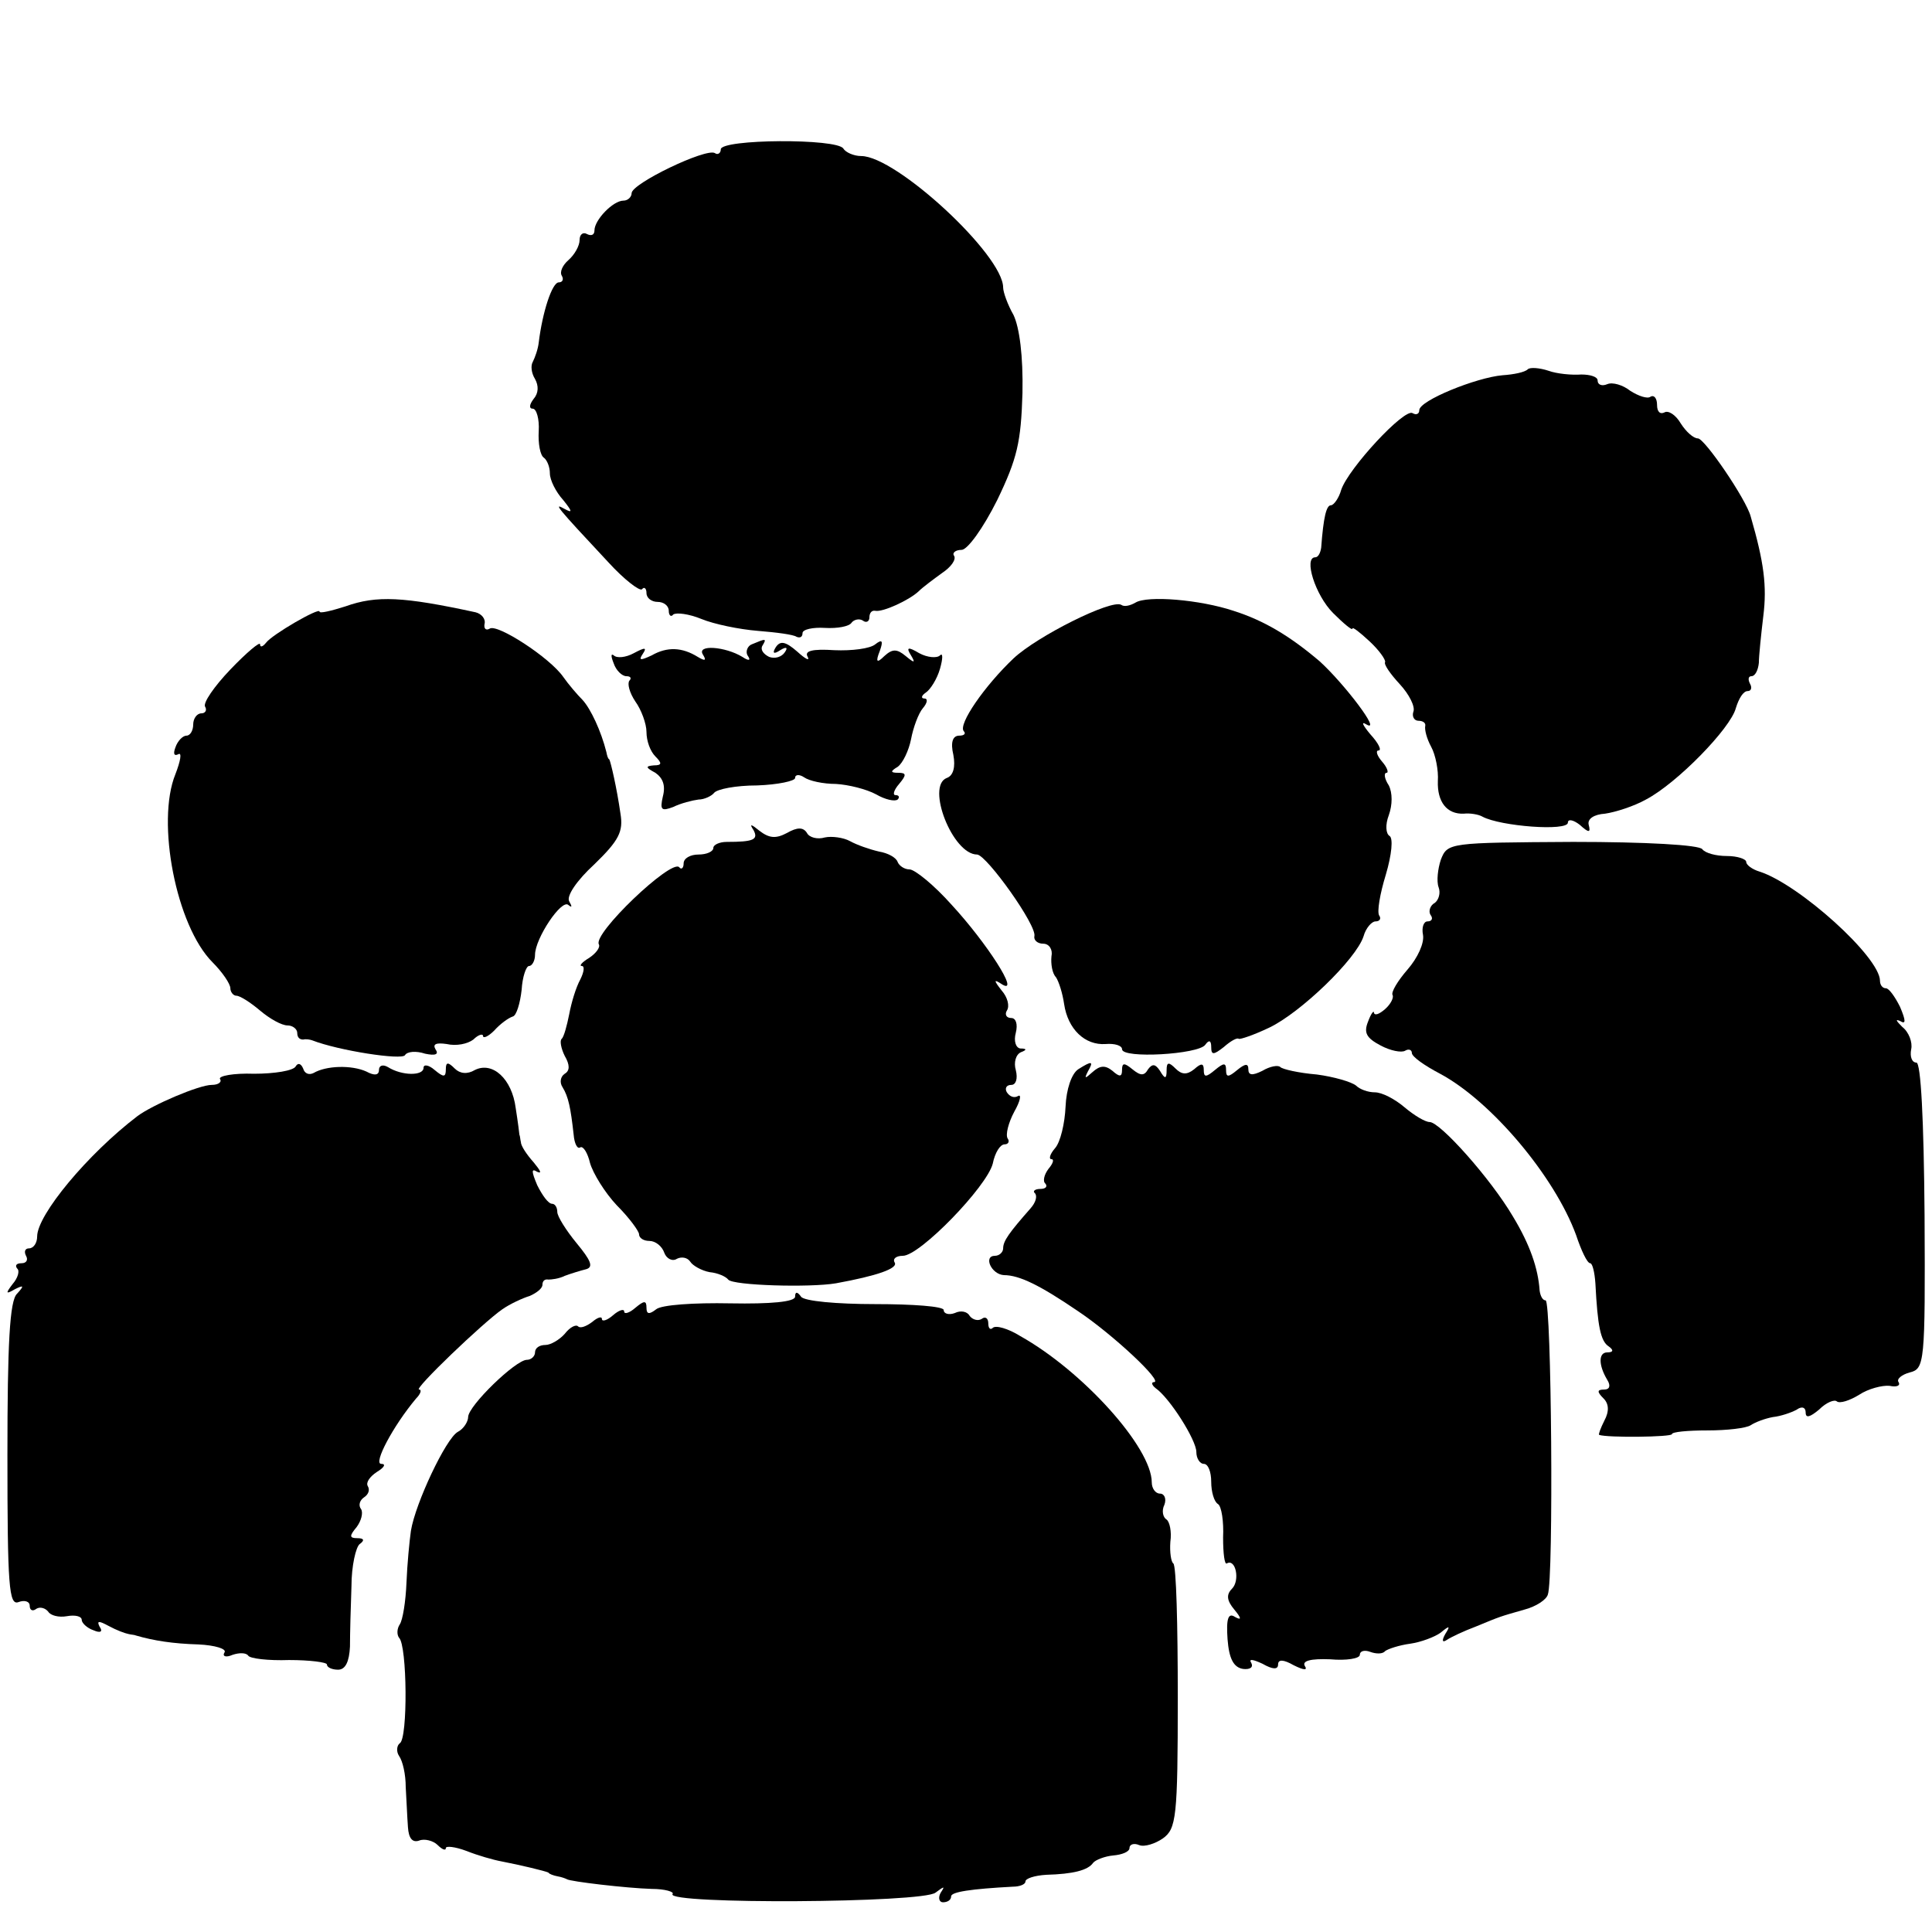
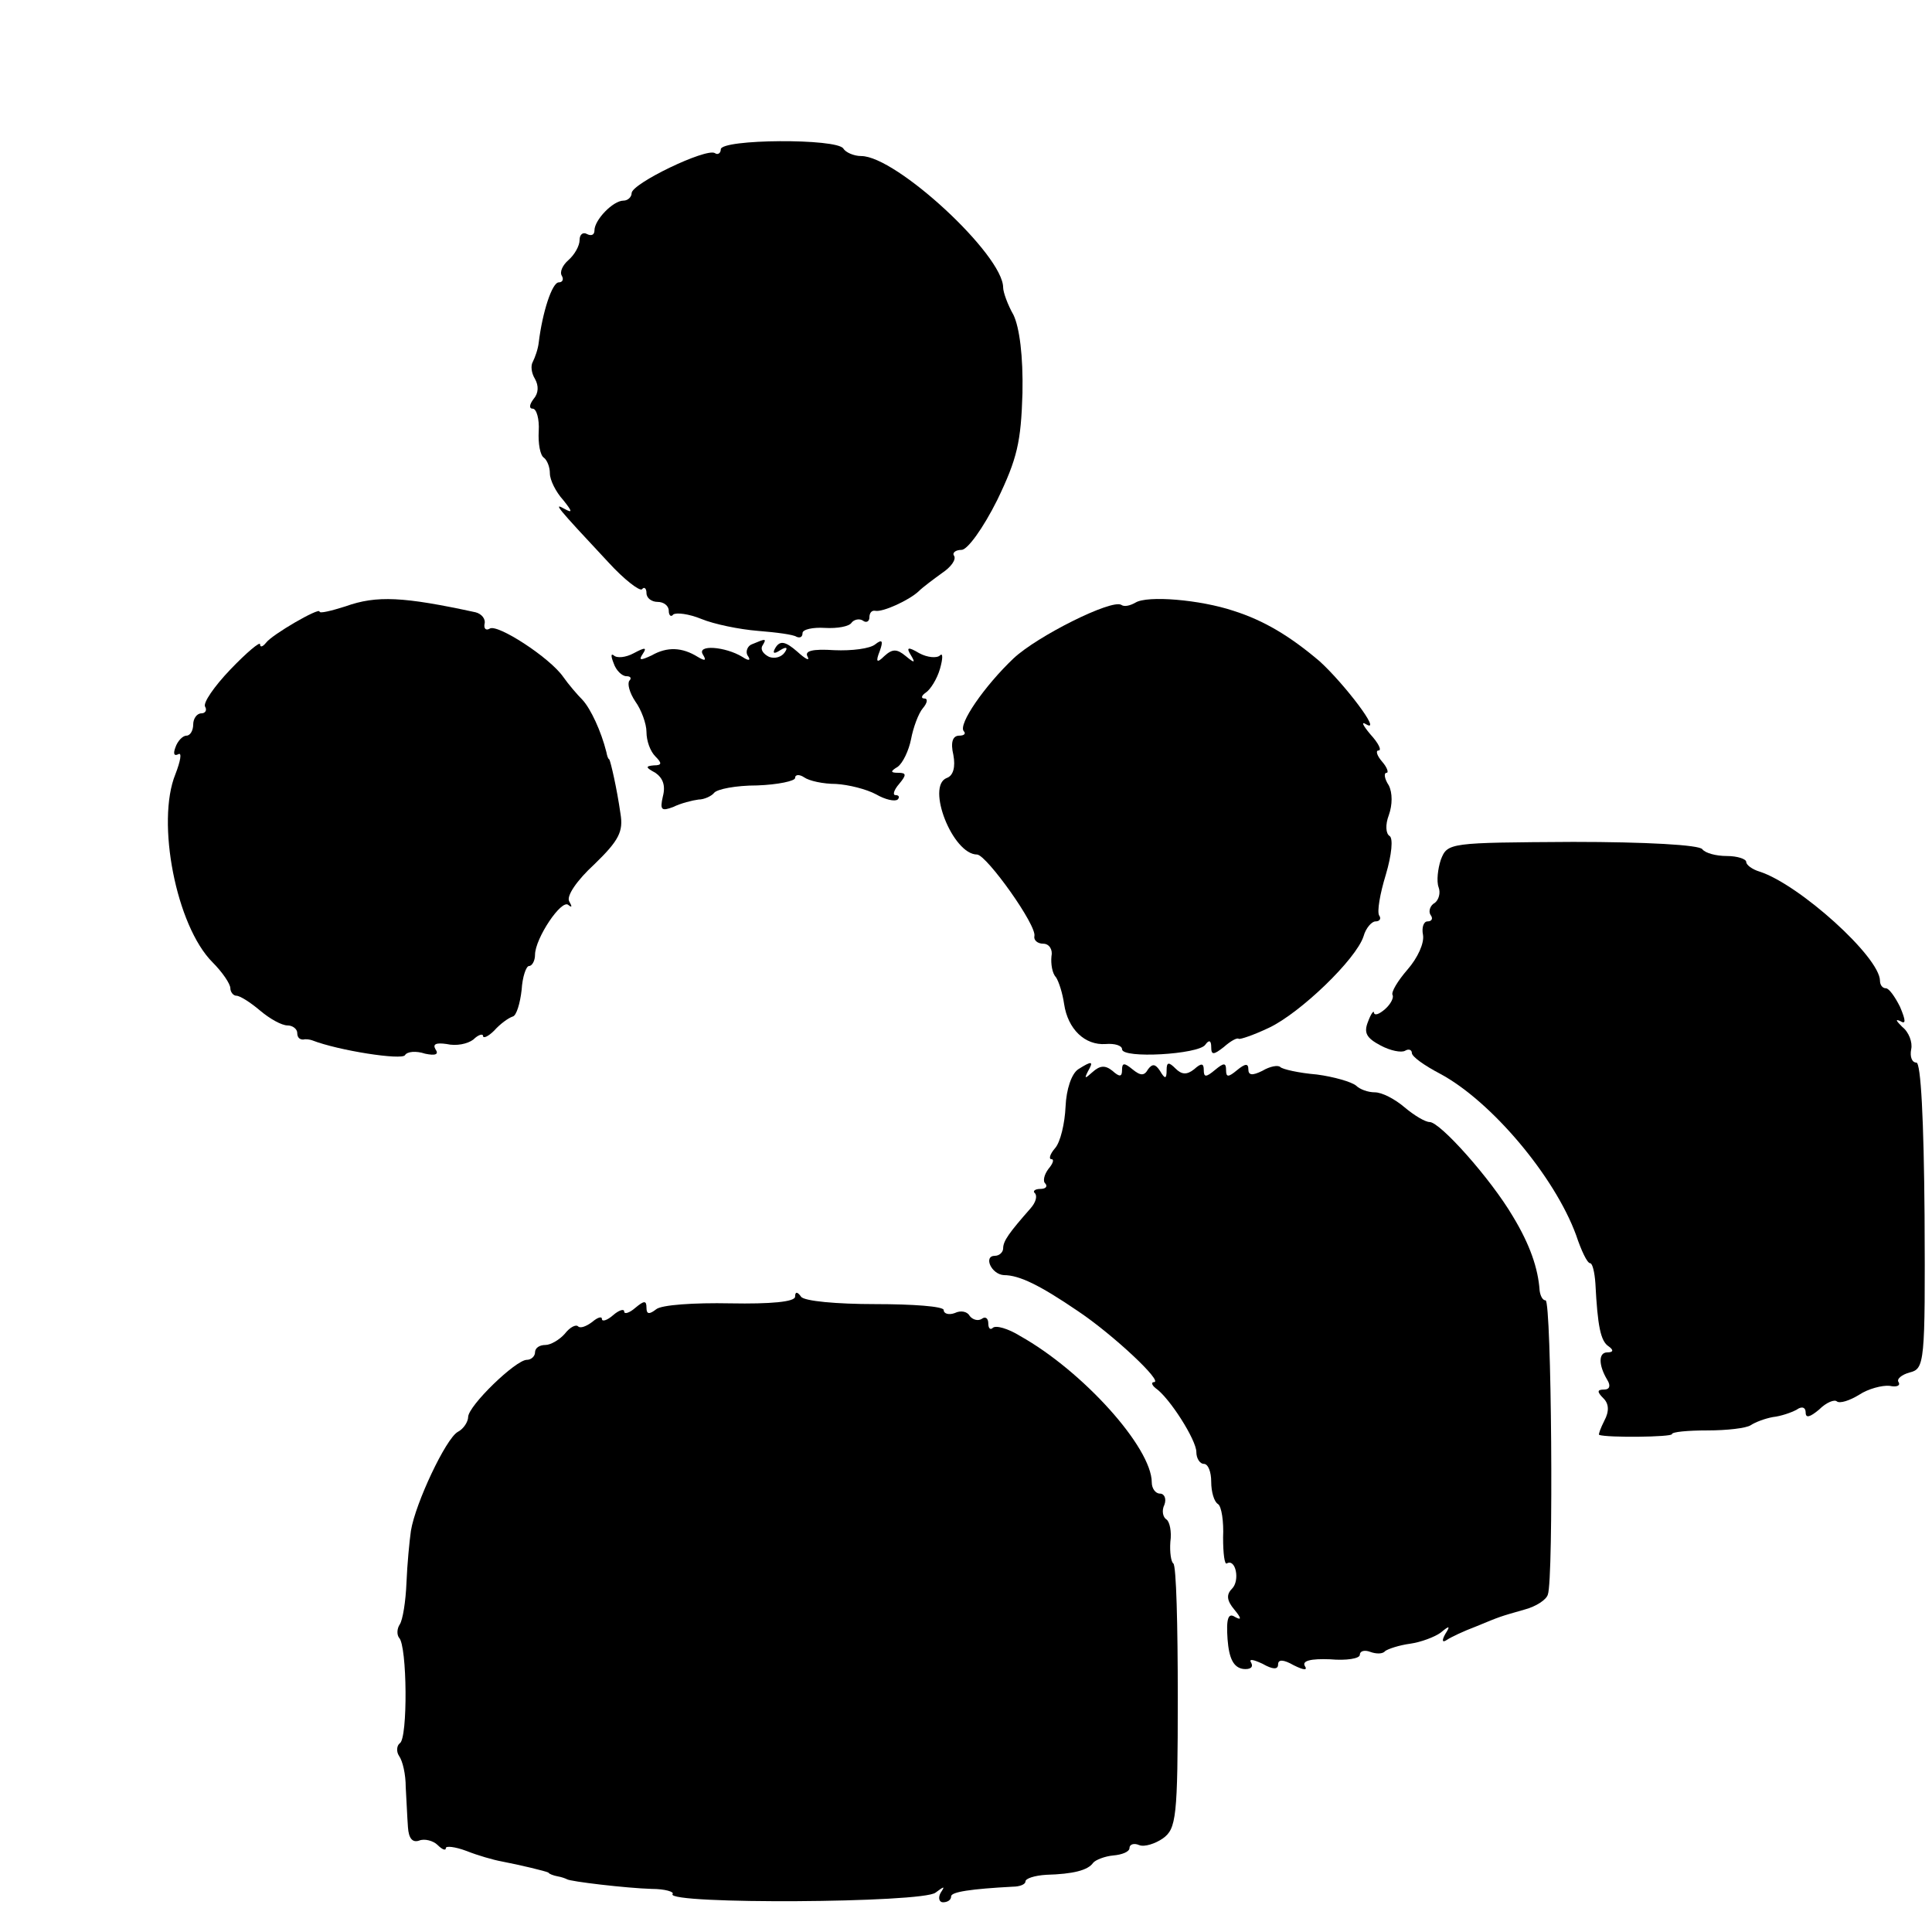
<svg xmlns="http://www.w3.org/2000/svg" version="1.0" width="260pt" height="260pt" viewBox="0 0 260 260" preserveAspectRatio="xMidYMid meet">
  <g transform="translate(0,260) scale(0.1,-0.1)" fill="#000000" stroke="none">
    <path d="M970 2399 c0 -5 -4 -8 -8 -5 -12 7 -112 -41 -112 -54 0 -5 -5 -10 -11 -10 -14 0 -39 -26 -39 -40 0 -6 -4 -8 -10 -5 -5 3 -10 0 -10 -8 0 -8 -7 -20 -15 -27 -8 -7 -12 -16 -9 -21 3 -5 1 -9 -4 -9 -9 0 -22 -40 -27 -81 -1 -9 -5 -20 -8 -26 -3 -5 -2 -15 3 -23 5 -9 5 -19 -2 -27 -6 -8 -6 -13 -1 -13 5 0 9 -14 8 -30 -1 -17 2 -33 7 -36 4 -3 8 -12 8 -21 0 -9 8 -25 18 -36 12 -15 13 -18 2 -12 -16 9 -12 4 59 -72 21 -23 42 -39 45 -36 3 4 6 1 6 -5 0 -7 7 -12 15 -12 8 0 15 -5 15 -12 0 -6 3 -9 6 -5 4 3 21 1 38 -6 17 -7 51 -14 76 -16 25 -2 48 -5 52 -8 5 -2 8 0 8 5 0 5 14 8 30 7 17 -1 33 2 36 7 3 4 10 6 15 3 5 -4 9 -1 9 4 0 6 3 10 8 9 10 -2 45 14 58 26 6 6 21 17 32 25 12 8 19 18 16 23 -3 4 2 8 10 8 8 0 29 29 48 67 27 56 32 78 34 144 1 50 -4 88 -12 105 -8 14 -14 31 -14 37 0 44 -144 177 -191 177 -10 0 -21 5 -24 10 -8 14 -165 13 -165 -1z" />
-     <path d="M2056 2103 c-4 -4 -19 -7 -34 -8 -35 -3 -112 -34 -112 -47 0 -5 -4 -7 -9 -4 -11 7 -86 -74 -96 -103 -3 -11 -10 -21 -14 -21 -6 0 -10 -16 -13 -57 -1 -7 -4 -13 -8 -13 -16 0 0 -51 24 -75 14 -14 26 -24 26 -21 0 3 10 -5 23 -17 13 -12 22 -25 21 -28 -2 -3 7 -16 20 -30 12 -13 21 -30 18 -37 -2 -6 1 -12 7 -12 6 0 10 -3 9 -7 -1 -5 2 -17 8 -28 6 -11 10 -32 9 -46 -1 -28 12 -45 35 -44 8 1 20 -1 25 -4 24 -13 115 -20 115 -8 0 5 7 4 16 -3 12 -11 15 -11 12 0 -2 8 7 14 22 15 14 2 39 10 55 19 42 22 114 96 121 123 4 13 10 23 16 23 5 0 6 5 3 10 -3 6 -2 10 2 10 5 0 9 8 10 18 0 9 3 38 6 63 5 40 1 72 -17 134 -6 23 -62 105 -71 105 -6 0 -16 9 -23 20 -7 12 -17 18 -22 15 -6 -3 -10 1 -10 10 0 9 -4 14 -9 11 -4 -3 -16 1 -27 8 -10 8 -24 12 -31 9 -7 -3 -13 -1 -13 5 0 5 -10 8 -22 8 -13 -1 -33 1 -44 5 -12 4 -25 5 -28 2z" />
-     <path d="M465 1784 c-19 -6 -35 -10 -35 -7 0 6 -64 -31 -72 -42 -4 -5 -8 -7 -8 -2 0 4 -18 -11 -40 -34 -22 -23 -37 -45 -34 -50 3 -5 0 -9 -5 -9 -6 0 -11 -7 -11 -15 0 -8 -4 -15 -9 -15 -5 0 -12 -7 -15 -16 -3 -8 -2 -12 4 -9 5 3 3 -9 -4 -27 -26 -64 1 -204 50 -253 13 -13 24 -29 24 -35 0 -5 4 -10 8 -10 5 0 19 -9 32 -20 13 -11 29 -20 37 -20 7 0 13 -5 13 -10 0 -6 3 -9 8 -9 4 1 9 0 12 -1 36 -14 121 -27 125 -20 3 5 15 6 27 2 14 -3 19 -1 14 6 -4 7 1 9 15 7 13 -3 28 0 36 6 7 7 13 8 13 5 0 -4 7 -1 15 7 8 9 19 17 25 19 5 1 10 18 12 36 1 17 6 32 10 32 4 0 8 7 8 15 0 22 36 76 45 67 5 -4 5 -2 1 5 -4 7 10 28 34 50 33 32 39 44 35 68 -5 35 -13 69 -15 73 -2 1 -3 5 -4 10 -7 28 -21 58 -32 70 -7 7 -19 21 -26 31 -18 26 -89 72 -99 65 -5 -3 -8 0 -7 6 2 7 -4 14 -12 16 -97 21 -133 23 -175 8z" />
+     <path d="M465 1784 c-19 -6 -35 -10 -35 -7 0 6 -64 -31 -72 -42 -4 -5 -8 -7 -8 -2 0 4 -18 -11 -40 -34 -22 -23 -37 -45 -34 -50 3 -5 0 -9 -5 -9 -6 0 -11 -7 -11 -15 0 -8 -4 -15 -9 -15 -5 0 -12 -7 -15 -16 -3 -8 -2 -12 4 -9 5 3 3 -9 -4 -27 -26 -64 1 -204 50 -253 13 -13 24 -29 24 -35 0 -5 4 -10 8 -10 5 0 19 -9 32 -20 13 -11 29 -20 37 -20 7 0 13 -5 13 -10 0 -6 3 -9 8 -9 4 1 9 0 12 -1 36 -14 121 -27 125 -20 3 5 15 6 27 2 14 -3 19 -1 14 6 -4 7 1 9 15 7 13 -3 28 0 36 6 7 7 13 8 13 5 0 -4 7 -1 15 7 8 9 19 17 25 19 5 1 10 18 12 36 1 17 6 32 10 32 4 0 8 7 8 15 0 22 36 76 45 67 5 -4 5 -2 1 5 -4 7 10 28 34 50 33 32 39 44 35 68 -5 35 -13 69 -15 73 -2 1 -3 5 -4 10 -7 28 -21 58 -32 70 -7 7 -19 21 -26 31 -18 26 -89 72 -99 65 -5 -3 -8 0 -7 6 2 7 -4 14 -12 16 -97 21 -133 23 -175 8" />
    <path d="M1528 1789 c-7 -4 -15 -6 -19 -3 -13 8 -113 -42 -145 -72 -39 -37 -75 -89 -67 -98 3 -3 1 -6 -6 -6 -9 0 -12 -9 -8 -26 3 -16 0 -28 -9 -31 -28 -11 8 -103 41 -103 13 -1 81 -96 77 -110 -1 -5 4 -10 12 -10 8 0 13 -8 11 -17 -1 -10 1 -23 6 -28 4 -6 9 -22 11 -36 5 -34 28 -56 56 -54 12 1 22 -2 22 -7 0 -13 103 -7 112 6 5 7 8 6 8 -3 0 -11 3 -11 17 0 9 8 18 13 20 11 2 -1 20 5 41 15 42 20 117 92 127 123 3 11 11 20 16 20 6 0 8 4 5 8 -3 5 1 29 9 55 8 27 10 49 5 52 -5 3 -6 15 -1 28 5 14 5 30 0 40 -6 9 -7 17 -3 17 3 0 1 7 -6 15 -7 8 -9 15 -5 15 5 0 0 10 -11 22 -10 12 -13 18 -5 13 21 -12 -30 55 -63 85 -40 34 -75 55 -116 68 -45 15 -116 21 -132 11z" />
    <path d="M1012 1733 c-6 -2 -9 -10 -6 -15 5 -7 2 -8 -7 -2 -23 14 -62 17 -53 3 5 -8 3 -9 -7 -3 -21 13 -41 14 -62 2 -15 -7 -18 -7 -12 2 6 9 3 9 -12 1 -11 -6 -23 -7 -27 -3 -4 3 -4 -1 0 -11 3 -9 11 -17 17 -17 6 0 7 -3 4 -6 -3 -4 0 -16 8 -28 8 -11 15 -30 15 -41 0 -12 5 -26 12 -33 9 -9 9 -12 -2 -12 -12 -1 -11 -3 2 -10 10 -7 14 -17 10 -32 -4 -18 -2 -20 14 -14 10 5 26 9 34 10 8 0 18 5 21 9 4 5 29 10 58 10 28 1 51 6 51 10 0 5 6 5 12 1 7 -5 26 -9 43 -9 17 -1 41 -7 54 -14 12 -7 25 -10 29 -7 3 3 2 6 -3 6 -4 0 -2 7 5 15 10 12 10 15 -1 15 -11 0 -11 2 -1 8 7 5 15 22 18 37 3 16 10 35 16 42 6 7 7 13 2 13 -5 0 -4 4 2 8 6 4 15 18 19 32 4 14 4 22 0 18 -4 -4 -17 -3 -28 3 -15 9 -18 8 -11 -3 6 -10 5 -11 -7 -1 -12 10 -18 10 -29 0 -10 -10 -12 -8 -6 7 5 14 3 16 -6 9 -7 -6 -32 -9 -55 -8 -30 2 -41 -1 -36 -9 3 -6 -3 -3 -14 7 -16 14 -23 15 -29 6 -5 -8 -3 -10 6 -4 8 5 11 4 6 -3 -4 -6 -13 -9 -21 -6 -8 4 -12 10 -9 15 6 10 5 10 -14 2z" />
-     <path d="M1014 1483 c7 -13 0 -16 -36 -16 -10 0 -18 -4 -18 -8 0 -5 -9 -9 -20 -9 -11 0 -20 -5 -20 -12 0 -6 -3 -9 -6 -5 -11 11 -117 -90 -108 -104 2 -4 -4 -12 -13 -18 -10 -6 -14 -11 -10 -11 4 0 3 -8 -2 -18 -6 -11 -12 -31 -15 -47 -3 -15 -7 -30 -10 -33 -3 -2 -1 -13 4 -23 7 -12 7 -20 0 -24 -6 -4 -7 -12 -3 -18 8 -13 11 -28 15 -64 1 -12 5 -20 9 -17 4 2 10 -8 13 -21 4 -14 20 -40 36 -57 17 -17 30 -35 30 -39 0 -5 6 -9 14 -9 8 0 17 -7 20 -16 3 -8 11 -12 17 -8 6 3 14 2 18 -4 3 -5 15 -12 26 -14 11 -1 22 -6 25 -10 6 -8 110 -11 145 -5 55 10 84 20 79 28 -3 5 2 9 11 9 23 0 113 93 121 124 3 15 10 26 16 26 5 0 7 4 4 8 -3 5 1 21 9 36 8 14 10 24 5 21 -5 -3 -11 -1 -15 5 -3 5 -1 10 6 10 6 0 9 8 6 20 -3 10 0 21 7 24 8 3 8 5 -1 5 -6 1 -9 10 -6 21 3 12 0 20 -6 20 -7 0 -9 5 -6 10 4 6 1 18 -7 27 -11 14 -11 16 1 8 24 -14 -21 56 -68 107 -24 27 -50 48 -57 48 -7 0 -14 5 -16 10 -2 6 -13 12 -25 14 -13 3 -30 9 -39 14 -9 5 -25 7 -34 5 -10 -3 -21 0 -24 6 -5 8 -13 8 -27 0 -15 -8 -24 -7 -37 3 -11 9 -14 10 -8 1z" />
    <path d="M1939 1443 c-4 -12 -6 -29 -3 -37 3 -8 0 -17 -5 -21 -6 -3 -9 -11 -6 -16 4 -5 2 -9 -4 -9 -5 0 -8 -8 -6 -18 2 -11 -7 -31 -21 -47 -13 -15 -22 -30 -20 -34 2 -3 -2 -12 -10 -19 -8 -7 -14 -9 -15 -5 0 4 -4 -1 -8 -12 -6 -15 -2 -22 17 -32 13 -7 28 -10 33 -7 5 3 9 1 9 -3 0 -5 17 -17 38 -28 69 -37 154 -138 183 -217 7 -21 15 -38 19 -38 3 0 6 -12 7 -27 3 -58 7 -78 18 -85 7 -5 6 -8 -2 -8 -12 0 -12 -17 0 -37 5 -8 3 -13 -4 -13 -10 0 -10 -3 -1 -12 7 -7 8 -17 1 -30 -5 -10 -8 -18 -7 -19 11 -4 98 -3 98 1 0 3 21 5 48 5 26 0 52 3 58 7 6 4 19 9 30 11 10 1 25 6 32 10 7 5 12 3 12 -4 0 -8 6 -6 18 4 10 10 21 14 24 11 4 -3 17 1 30 9 12 8 31 13 41 12 9 -2 15 0 12 5 -3 4 4 10 15 13 20 5 21 12 20 211 -1 130 -5 206 -11 206 -6 0 -9 8 -7 18 2 9 -3 23 -12 30 -8 8 -10 11 -3 8 8 -5 8 0 0 19 -7 14 -15 25 -19 25 -5 0 -8 5 -8 10 0 32 -109 130 -162 147 -10 3 -18 9 -18 13 0 4 -12 8 -26 8 -15 0 -29 4 -33 9 -3 6 -77 10 -174 10 -167 -1 -169 -1 -178 -24z" />
-     <path d="M398 1165 c-3 -6 -29 -10 -56 -10 -28 1 -48 -3 -46 -7 3 -4 -2 -8 -11 -8 -17 0 -80 -27 -100 -42 -67 -51 -135 -133 -135 -162 0 -9 -5 -16 -11 -16 -5 0 -7 -4 -4 -10 3 -5 1 -10 -6 -10 -7 0 -9 -3 -6 -7 4 -3 1 -13 -6 -21 -10 -13 -9 -14 3 -7 12 6 13 5 3 -6 -10 -9 -13 -68 -13 -217 0 -177 2 -203 15 -198 8 3 15 1 15 -5 0 -6 4 -8 9 -4 5 3 12 1 16 -4 3 -5 14 -8 25 -6 11 2 20 0 20 -5 0 -4 7 -11 16 -14 9 -4 13 -2 8 5 -4 8 -1 8 12 1 11 -6 22 -10 27 -11 4 -1 8 -1 10 -2 24 -7 50 -11 84 -12 22 -1 39 -6 35 -11 -3 -5 2 -7 11 -3 9 3 18 3 21 -1 2 -4 27 -7 55 -6 28 0 51 -3 51 -6 0 -4 7 -7 15 -7 10 0 15 11 16 31 0 17 1 54 2 81 0 28 6 53 11 57 7 5 6 8 -3 8 -11 0 -11 3 -1 15 6 8 9 19 6 24 -4 5 -2 12 4 16 6 4 8 10 5 15 -3 5 3 13 12 19 10 6 13 11 6 11 -11 0 16 51 47 88 6 6 8 12 4 12 -8 0 86 90 112 108 10 7 27 15 37 18 9 4 17 10 17 15 0 5 3 8 8 7 4 0 14 1 22 5 8 3 21 7 29 9 10 3 6 12 -13 35 -14 17 -26 36 -26 42 0 6 -3 11 -7 11 -5 0 -13 11 -20 25 -8 19 -8 23 0 18 7 -3 4 2 -5 13 -9 10 -17 22 -17 27 -1 4 -1 8 -2 10 0 1 -2 17 -5 36 -5 39 -31 63 -55 51 -10 -6 -20 -5 -27 2 -9 9 -12 9 -12 -1 0 -11 -3 -11 -15 -1 -8 7 -15 8 -15 3 0 -11 -29 -11 -48 1 -7 4 -12 2 -12 -4 0 -7 -6 -8 -17 -2 -20 9 -54 8 -71 -2 -6 -3 -12 -1 -14 6 -3 7 -7 8 -10 3z" />
    <path d="M1451 1161 c-9 -6 -16 -27 -17 -50 -1 -23 -7 -48 -14 -56 -7 -8 -9 -15 -5 -15 4 0 2 -6 -4 -13 -6 -8 -8 -17 -4 -20 3 -4 0 -7 -7 -7 -7 0 -11 -3 -7 -6 3 -4 1 -12 -6 -20 -29 -33 -37 -44 -37 -54 0 -5 -5 -10 -11 -10 -16 0 -5 -25 12 -26 21 0 49 -14 99 -48 48 -32 116 -96 103 -96 -4 0 -3 -4 2 -8 19 -13 55 -70 55 -86 0 -9 5 -16 10 -16 6 0 10 -11 10 -24 0 -14 4 -27 9 -30 5 -3 8 -24 7 -45 0 -22 2 -37 5 -35 12 7 18 -23 7 -34 -8 -8 -7 -16 3 -28 10 -12 10 -15 1 -10 -9 6 -12 -2 -10 -30 2 -26 8 -38 21 -40 9 -1 14 2 11 8 -4 6 2 5 15 -1 14 -8 21 -8 21 -1 0 7 7 7 21 -1 14 -7 19 -7 15 -1 -4 7 8 10 34 9 22 -2 40 1 40 6 0 5 6 7 14 4 8 -3 17 -3 20 1 4 3 19 8 34 10 14 2 33 9 41 15 12 10 13 9 6 -2 -5 -9 -4 -12 2 -8 6 4 23 12 39 18 34 14 31 13 66 23 15 4 29 13 31 20 8 20 5 396 -3 396 -4 0 -7 6 -8 13 -2 30 -13 62 -36 100 -30 51 -98 127 -112 127 -6 0 -21 9 -34 20 -13 11 -30 20 -40 20 -9 0 -20 4 -25 9 -6 5 -30 12 -53 15 -24 2 -46 7 -49 10 -3 3 -14 1 -24 -5 -14 -7 -19 -6 -19 2 0 8 -4 8 -15 -1 -12 -10 -15 -10 -15 0 0 10 -3 10 -15 0 -12 -10 -15 -10 -15 0 0 9 -3 10 -13 1 -10 -8 -17 -7 -25 1 -9 9 -12 9 -12 -2 0 -12 -2 -13 -9 -1 -6 9 -10 10 -16 2 -5 -9 -10 -9 -21 0 -11 9 -14 9 -14 -1 0 -9 -3 -10 -13 -1 -10 8 -17 7 -27 -2 -10 -9 -11 -9 -6 1 8 14 6 15 -13 3z" />
    <path d="M1070 855 c0 -7 -33 -10 -87 -9 -49 1 -93 -2 -100 -8 -9 -7 -13 -7 -13 2 0 10 -3 10 -15 0 -8 -7 -15 -9 -15 -5 0 4 -7 2 -15 -5 -8 -7 -15 -9 -15 -5 0 4 -6 2 -13 -4 -8 -6 -16 -9 -19 -6 -3 3 -11 -1 -18 -10 -7 -8 -19 -15 -26 -15 -8 0 -14 -4 -14 -10 0 -5 -5 -10 -11 -10 -15 0 -79 -62 -79 -77 0 -6 -6 -16 -14 -20 -16 -9 -57 -96 -63 -133 -2 -14 -5 -45 -6 -70 -1 -25 -5 -50 -9 -56 -4 -6 -4 -14 -1 -18 11 -10 12 -136 1 -142 -4 -3 -5 -11 -1 -17 5 -7 9 -25 9 -42 1 -16 2 -41 3 -54 1 -15 6 -21 15 -18 7 3 19 0 25 -6 6 -6 11 -8 11 -4 0 3 12 2 28 -4 15 -6 36 -12 47 -14 26 -5 59 -13 63 -15 1 -2 7 -4 12 -5 6 -1 11 -3 13 -4 4 -3 80 -12 114 -13 18 0 31 -4 28 -7 -8 -14 337 -12 354 2 12 9 13 9 7 0 -4 -7 -2 -13 3 -13 6 0 11 3 11 8 0 6 27 10 83 13 9 0 17 3 17 7 0 4 12 8 28 9 36 1 56 6 63 16 3 4 16 9 27 10 12 1 22 5 22 10 0 5 6 7 13 4 7 -3 22 2 32 9 18 13 20 28 20 190 0 97 -2 177 -6 180 -3 2 -5 15 -4 29 2 14 -1 27 -5 30 -5 3 -7 12 -3 20 3 8 0 15 -6 15 -6 0 -11 7 -11 15 0 47 -93 150 -177 197 -16 10 -33 15 -37 11 -3 -3 -6 -1 -6 6 0 7 -4 10 -9 6 -5 -3 -12 -1 -16 4 -3 6 -12 8 -20 4 -8 -3 -15 -1 -15 4 0 5 -42 8 -92 8 -52 0 -96 4 -100 10 -5 7 -8 7 -8 0z" />
  </g>
</svg>